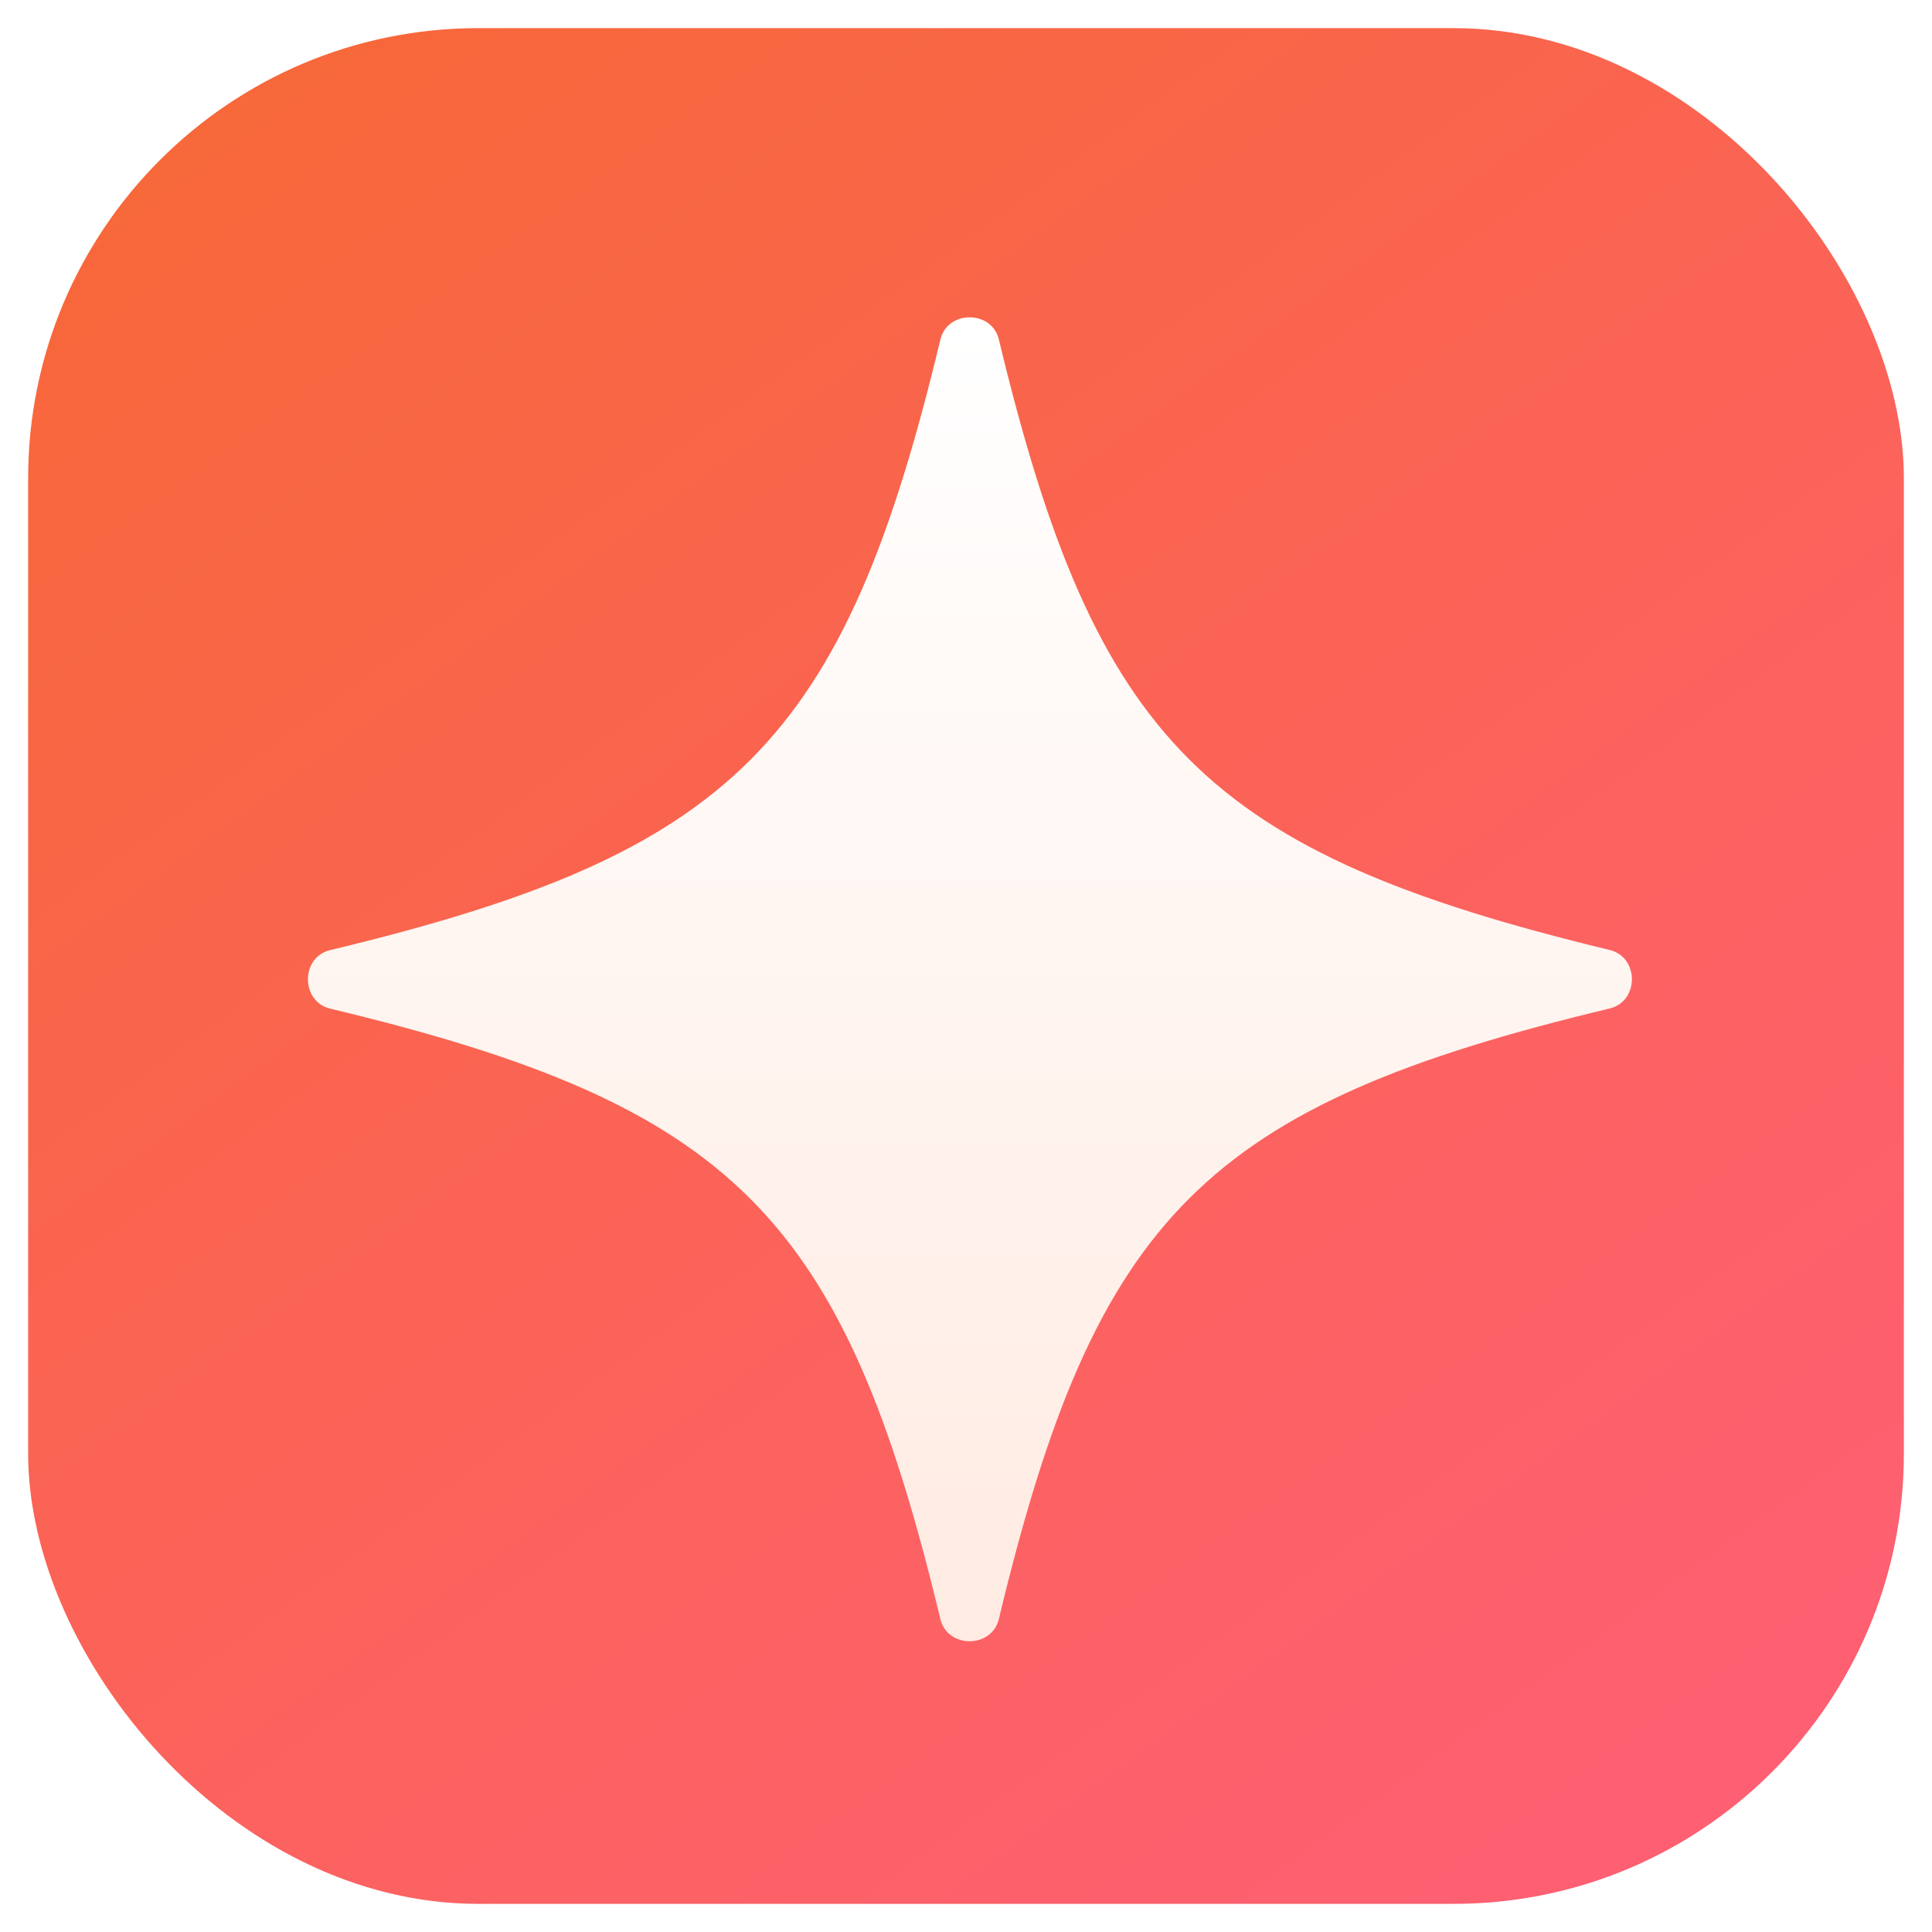
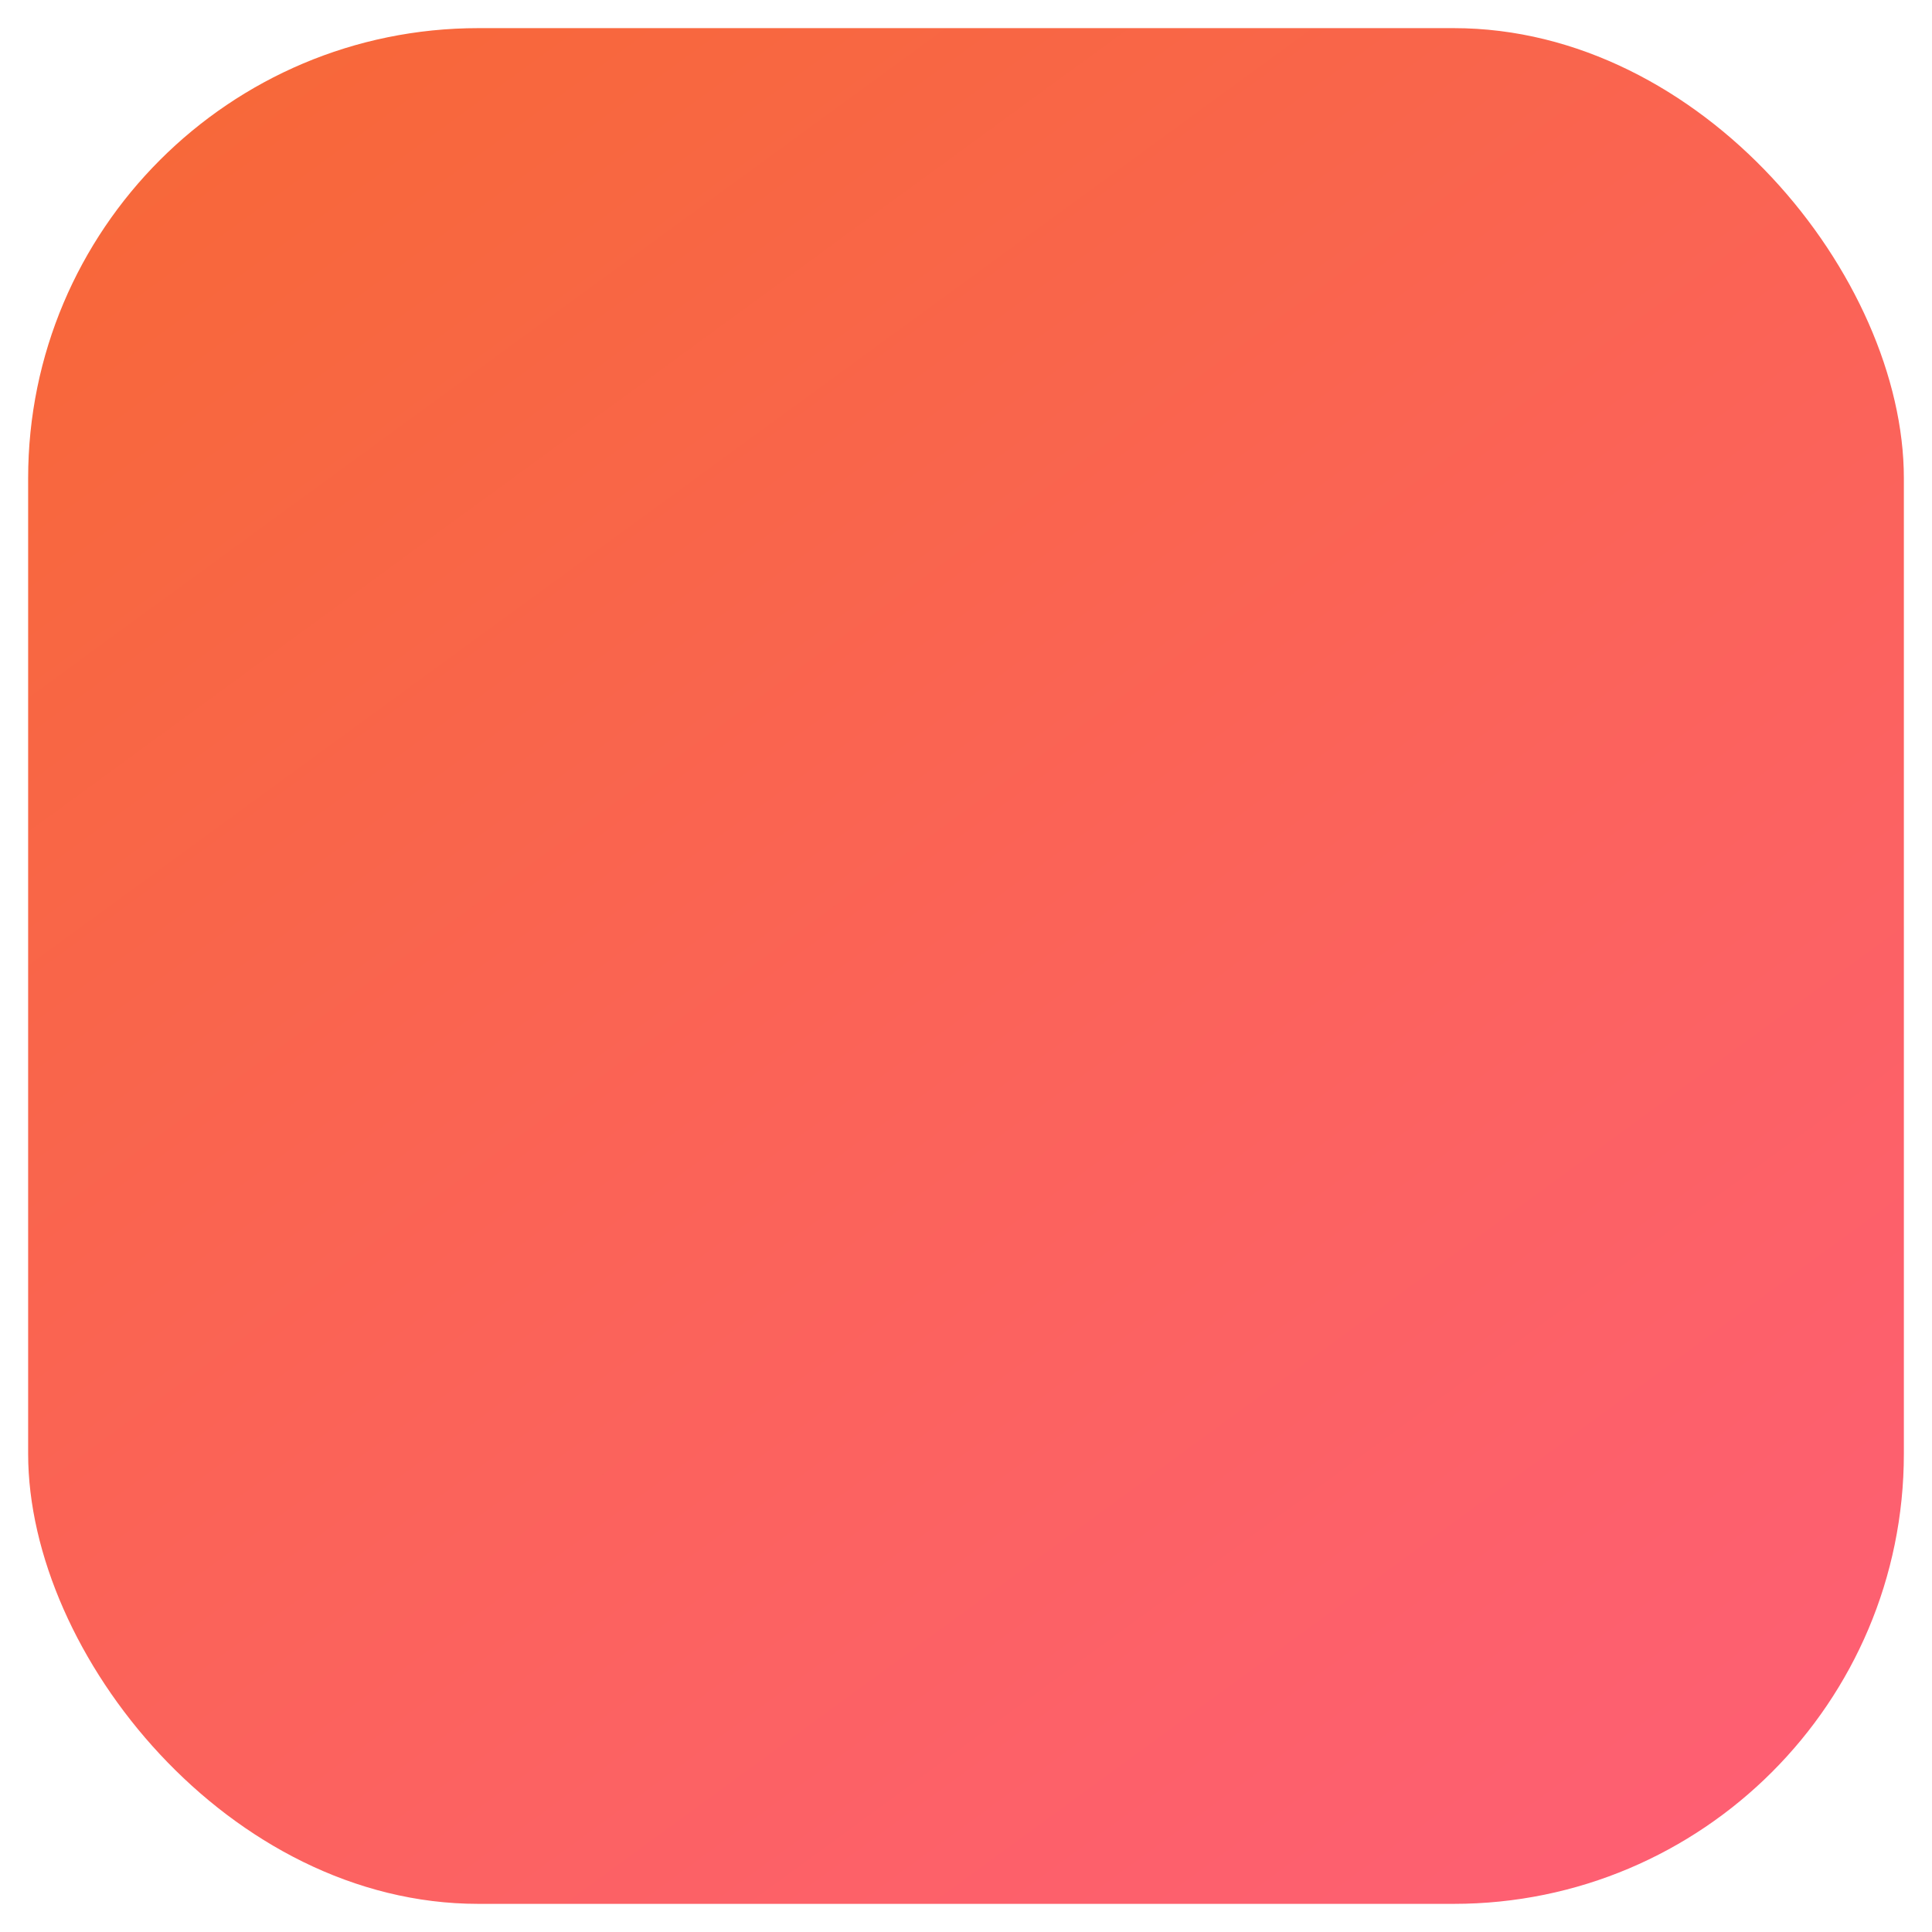
<svg xmlns="http://www.w3.org/2000/svg" width="206" height="206" viewBox="0 0 206 206" fill="none">
  <g filter="url(#filter0_di_1017_3672)">
    <rect x="3" y="3" width="200" height="200" rx="48" fill="url(#paint0_linear_1017_3672)" />
    <g filter="url(#filter1_di_1017_3672)">
-       <path d="M106.504 35.197C105.746 32.045 101.026 32.047 100.27 35.199C89.943 78.261 78.237 89.975 35.198 100.306C32.046 101.062 32.046 105.786 35.198 106.542C78.233 116.872 89.941 128.584 100.267 171.636C101.023 174.788 105.745 174.788 106.501 171.636C116.832 128.562 128.547 116.86 171.636 106.527C174.785 105.771 174.789 101.056 171.642 100.295C128.552 89.879 116.835 78.179 106.504 35.197Z" fill="url(#paint1_linear_1017_3672)" />
-     </g>
+       </g>
  </g>
  <defs>
    <filter id="filter0_di_1017_3672" x="0" y="0" width="206" height="206" filterUnits="userSpaceOnUse" color-interpolation-filters="sRGB">
      <feFlood flood-opacity="0" result="BackgroundImageFix" />
      <feColorMatrix in="SourceAlpha" type="matrix" values="0 0 0 0 0 0 0 0 0 0 0 0 0 0 0 0 0 0 127 0" result="hardAlpha" />
      <feOffset />
      <feGaussianBlur stdDeviation="1.5" />
      <feComposite in2="hardAlpha" operator="out" />
      <feColorMatrix type="matrix" values="0 0 0 0 0.188 0 0 0 0 0.242 0 0 0 0 0.433 0 0 0 0.4 0" />
      <feBlend mode="normal" in2="BackgroundImageFix" result="effect1_dropShadow_1017_3672" />
      <feBlend mode="normal" in="SourceGraphic" in2="effect1_dropShadow_1017_3672" result="shape" />
      <feColorMatrix in="SourceAlpha" type="matrix" values="0 0 0 0 0 0 0 0 0 0 0 0 0 0 0 0 0 0 127 0" result="hardAlpha" />
      <feOffset />
      <feGaussianBlur stdDeviation="6" />
      <feComposite in2="hardAlpha" operator="arithmetic" k2="-1" k3="1" />
      <feColorMatrix type="matrix" values="0 0 0 0 0 0 0 0 0 0 0 0 0 0 0 0 0 0 0.1 0" />
      <feBlend mode="normal" in2="shape" result="effect2_innerShadow_1017_3672" />
    </filter>
    <filter id="filter1_di_1017_3672" x="29.834" y="30.834" width="147.166" height="147.166" filterUnits="userSpaceOnUse" color-interpolation-filters="sRGB">
      <feFlood flood-opacity="0" result="BackgroundImageFix" />
      <feColorMatrix in="SourceAlpha" type="matrix" values="0 0 0 0 0 0 0 0 0 0 0 0 0 0 0 0 0 0 127 0" result="hardAlpha" />
      <feOffset dy="1" />
      <feGaussianBlur stdDeviation="1.5" />
      <feComposite in2="hardAlpha" operator="out" />
      <feColorMatrix type="matrix" values="0 0 0 0 0.073 0 0 0 0 0.109 0 0 0 0 0.237 0 0 0 0.3 0" />
      <feBlend mode="normal" in2="BackgroundImageFix" result="effect1_dropShadow_1017_3672" />
      <feBlend mode="normal" in="SourceGraphic" in2="effect1_dropShadow_1017_3672" result="shape" />
      <feColorMatrix in="SourceAlpha" type="matrix" values="0 0 0 0 0 0 0 0 0 0 0 0 0 0 0 0 0 0 127 0" result="hardAlpha" />
      <feOffset />
      <feGaussianBlur stdDeviation="10" />
      <feComposite in2="hardAlpha" operator="arithmetic" k2="-1" k3="1" />
      <feColorMatrix type="matrix" values="0 0 0 0 1 0 0 0 0 1 0 0 0 0 1 0 0 0 0.4 0" />
      <feBlend mode="normal" in2="shape" result="effect2_innerShadow_1017_3672" />
    </filter>
    <linearGradient id="paint0_linear_1017_3672" x1="317.5" y1="341.5" x2="-88" y2="-214" gradientUnits="userSpaceOnUse">
      <stop stop-color="#FF5C83" />
      <stop offset="0.067" stop-color="#FF5D83" />
      <stop offset="0.133" stop-color="#FF5D80" />
      <stop offset="0.2" stop-color="#FE5E7B" />
      <stop offset="0.267" stop-color="#FE5F75" />
      <stop offset="0.333" stop-color="#FD606C" />
      <stop offset="0.4" stop-color="#FC6262" />
      <stop offset="0.467" stop-color="#FB6357" />
      <stop offset="0.533" stop-color="#F9654B" />
      <stop offset="0.6" stop-color="#F86740" />
      <stop offset="0.667" stop-color="#F76836" />
      <stop offset="0.733" stop-color="#F66A2E" />
      <stop offset="0.8" stop-color="#F66B27" />
      <stop offset="0.867" stop-color="#F56B23" />
      <stop offset="0.933" stop-color="#F56C20" />
      <stop offset="1" stop-color="#F56C1F" />
    </linearGradient>
    <linearGradient id="paint1_linear_1017_3672" x1="103.417" y1="32.834" x2="103.417" y2="174" gradientUnits="userSpaceOnUse">
      <stop stop-color="white" />
      <stop offset="1" stop-color="#FFEBE2" />
    </linearGradient>
  </defs>
</svg>